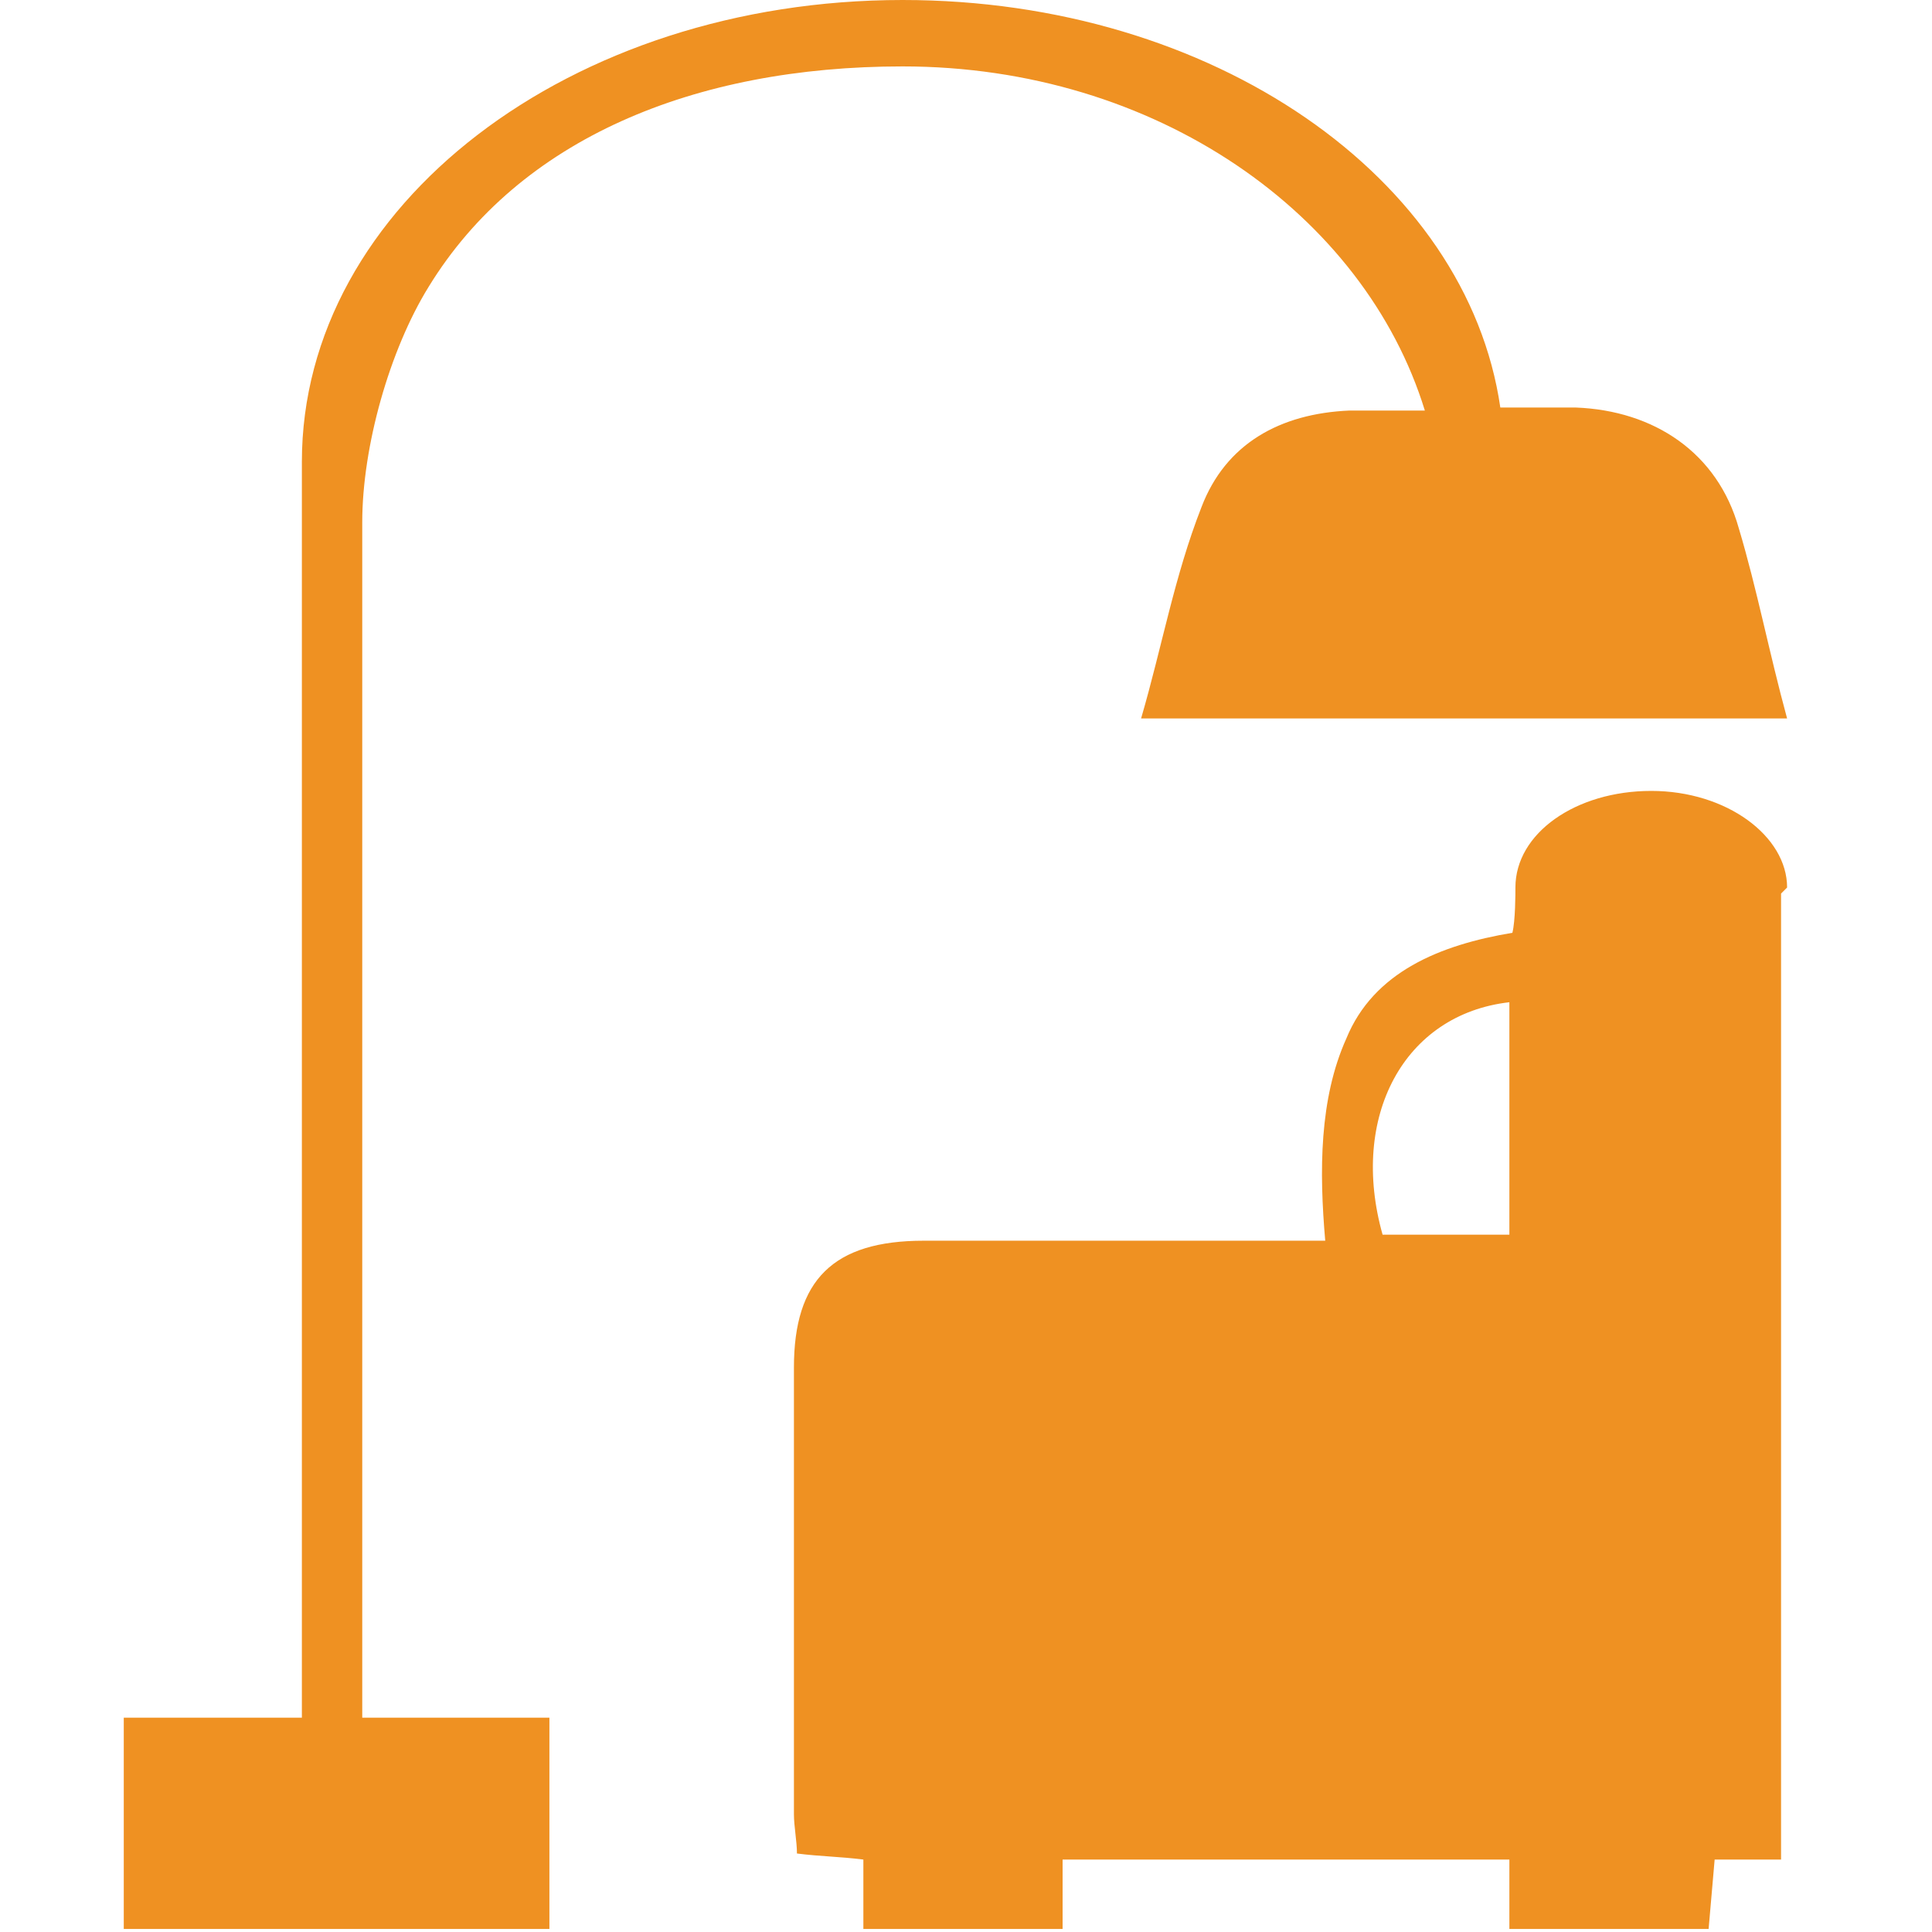
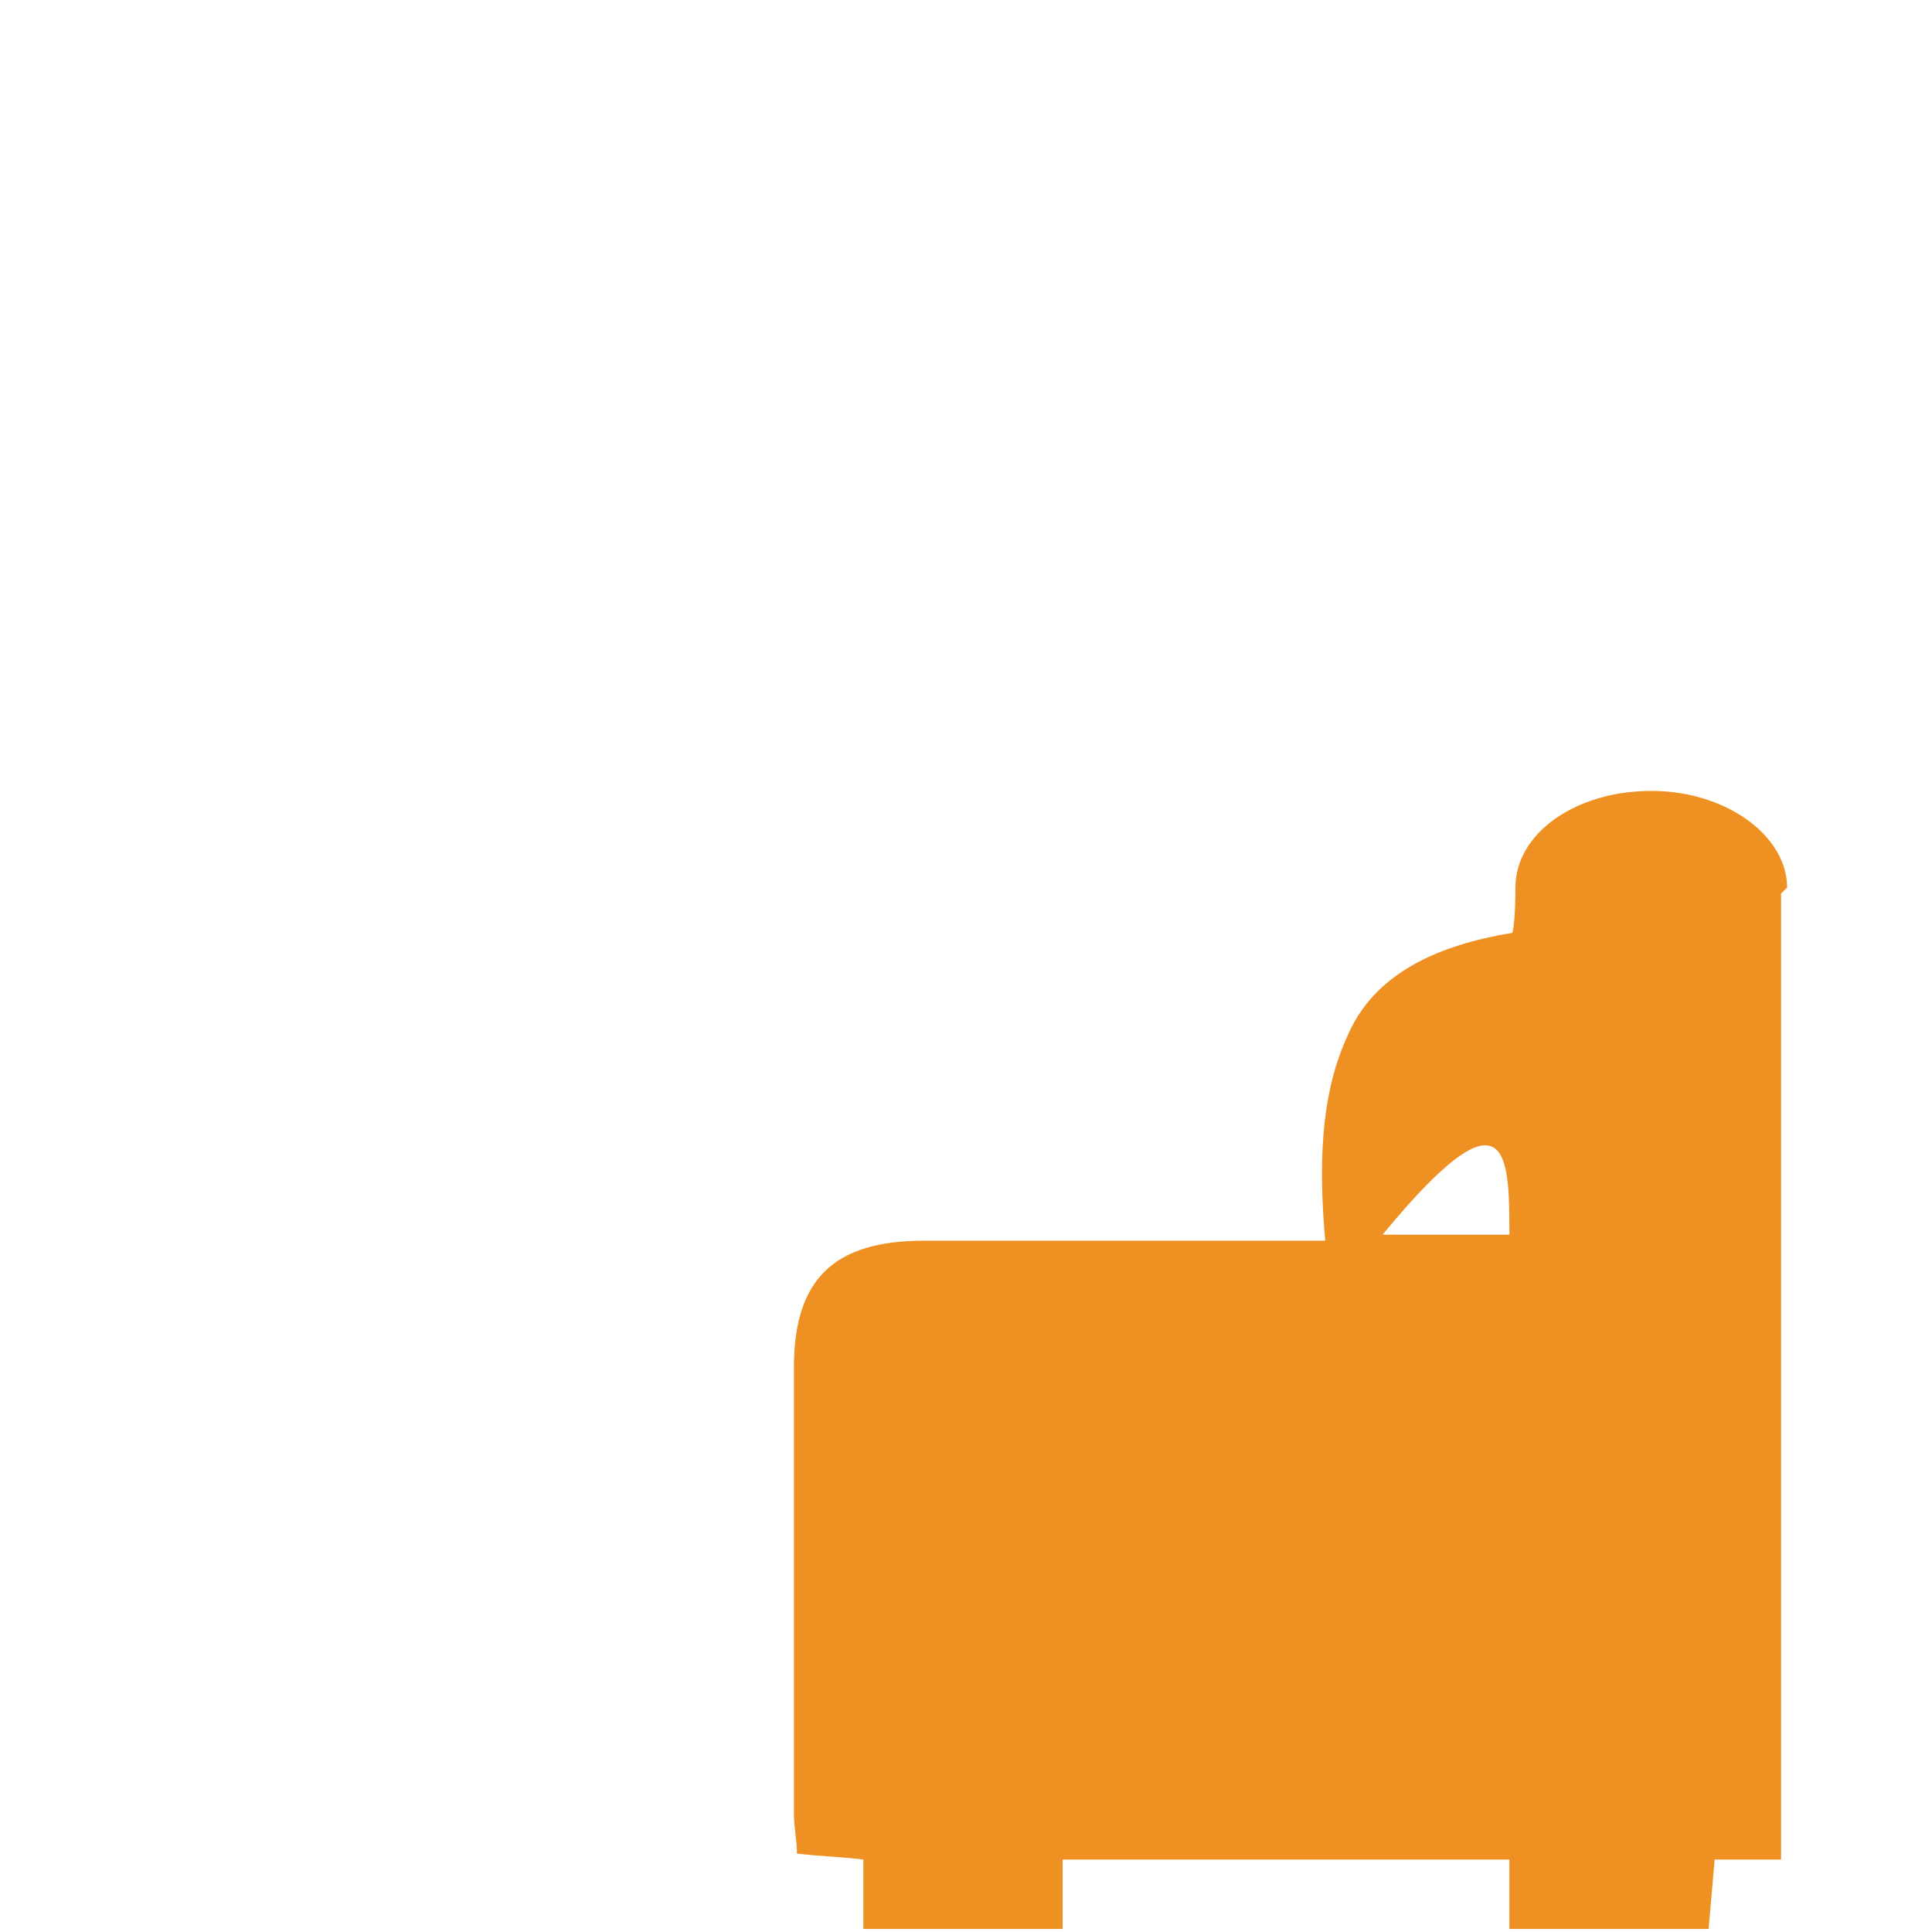
<svg xmlns="http://www.w3.org/2000/svg" version="1.1" id="Layer_1" x="0px" y="0px" viewBox="0 0 64 64" style="enable-background:new 0 0 64 64;" xml:space="preserve">
  <style type="text/css">
	.st0{fill:#EF9122;}
</style>
  <g>
-     <path class="st0" d="M12,56.5c0-12.4,0-24.8,0-37.3l0-1.9c0-2.5,0.9-5.7,2.2-7.8c3-4.9,8.8-7.3,15.7-7.3c8.4,0,15.3,4.9,17.3,11.4   c-0.8,0-1.7,0-2.5,0c-2.3,0.1-4.1,1.1-4.9,3.2c-0.9,2.3-1.3,4.6-2,7c7.2,0,14.3,0,21.4,0c-0.6-2.2-1-4.3-1.6-6.3   c-0.7-2.5-2.8-3.9-5.4-4c-0.8,0-1.6,0-2.5,0C48.6,5.9,40.2,0,29.9,0C18.9,0,10,6.8,10,15.3v4.5c0,12,0,23.9,0,35.9   c0,0.4,0,0.7,0,1.2H4.1v7h14.1v-7H12C12,56.7,12,56.6,12,56.5z" />
-     <path class="st0" d="M59.2,29.4c0-1.7-2-3.2-4.5-3.2c-2.5,0-4.5,1.4-4.5,3.2c0,0.2,0,1.1-0.1,1.5c-2.4,0.4-4.6,1.3-5.5,3.5   c-0.9,2-0.9,4.4-0.7,6.7c-0.2,0-1.7,0-2.3,0c-3.7,0-7.3,0-11,0c-3,0-4.3,1.3-4.3,4.2c0,4.9,0,9.8,0,14.8c0,0.4,0.1,0.9,0.1,1.3   c0.8,0.1,1.4,0.1,2.2,0.2c0,1.1,0,1.2,0,2.3c2.2,0,4.4,0,6.6,0c0-1.1,0-1.1,0-2.3c5,0,9.8,0,14.8,0c0,1.1,0,1.2,0,2.3   c2.2,0,4.4,0,6.6,0c0.1-1.1,0.1-1.2,0.2-2.3c0.8,0,1.5,0,2.2,0c0-10.7,0-21.3,0-32C59.2,29.4,59.2,29.4,59.2,29.4   C59.2,29.4,59.2,29.4,59.2,29.4z M50,40.9c-1.4,0-2.8,0-4.2,0c-1.1-3.9,0.7-7.3,4.2-7.7C50,35.8,50,38.3,50,40.9z" />
+     <path class="st0" d="M59.2,29.4c0-1.7-2-3.2-4.5-3.2c-2.5,0-4.5,1.4-4.5,3.2c0,0.2,0,1.1-0.1,1.5c-2.4,0.4-4.6,1.3-5.5,3.5   c-0.9,2-0.9,4.4-0.7,6.7c-0.2,0-1.7,0-2.3,0c-3.7,0-7.3,0-11,0c-3,0-4.3,1.3-4.3,4.2c0,4.9,0,9.8,0,14.8c0,0.4,0.1,0.9,0.1,1.3   c0.8,0.1,1.4,0.1,2.2,0.2c0,1.1,0,1.2,0,2.3c2.2,0,4.4,0,6.6,0c0-1.1,0-1.1,0-2.3c5,0,9.8,0,14.8,0c0,1.1,0,1.2,0,2.3   c2.2,0,4.4,0,6.6,0c0.1-1.1,0.1-1.2,0.2-2.3c0.8,0,1.5,0,2.2,0c0-10.7,0-21.3,0-32C59.2,29.4,59.2,29.4,59.2,29.4   C59.2,29.4,59.2,29.4,59.2,29.4z M50,40.9c-1.4,0-2.8,0-4.2,0C50,35.8,50,38.3,50,40.9z" />
  </g>
</svg>